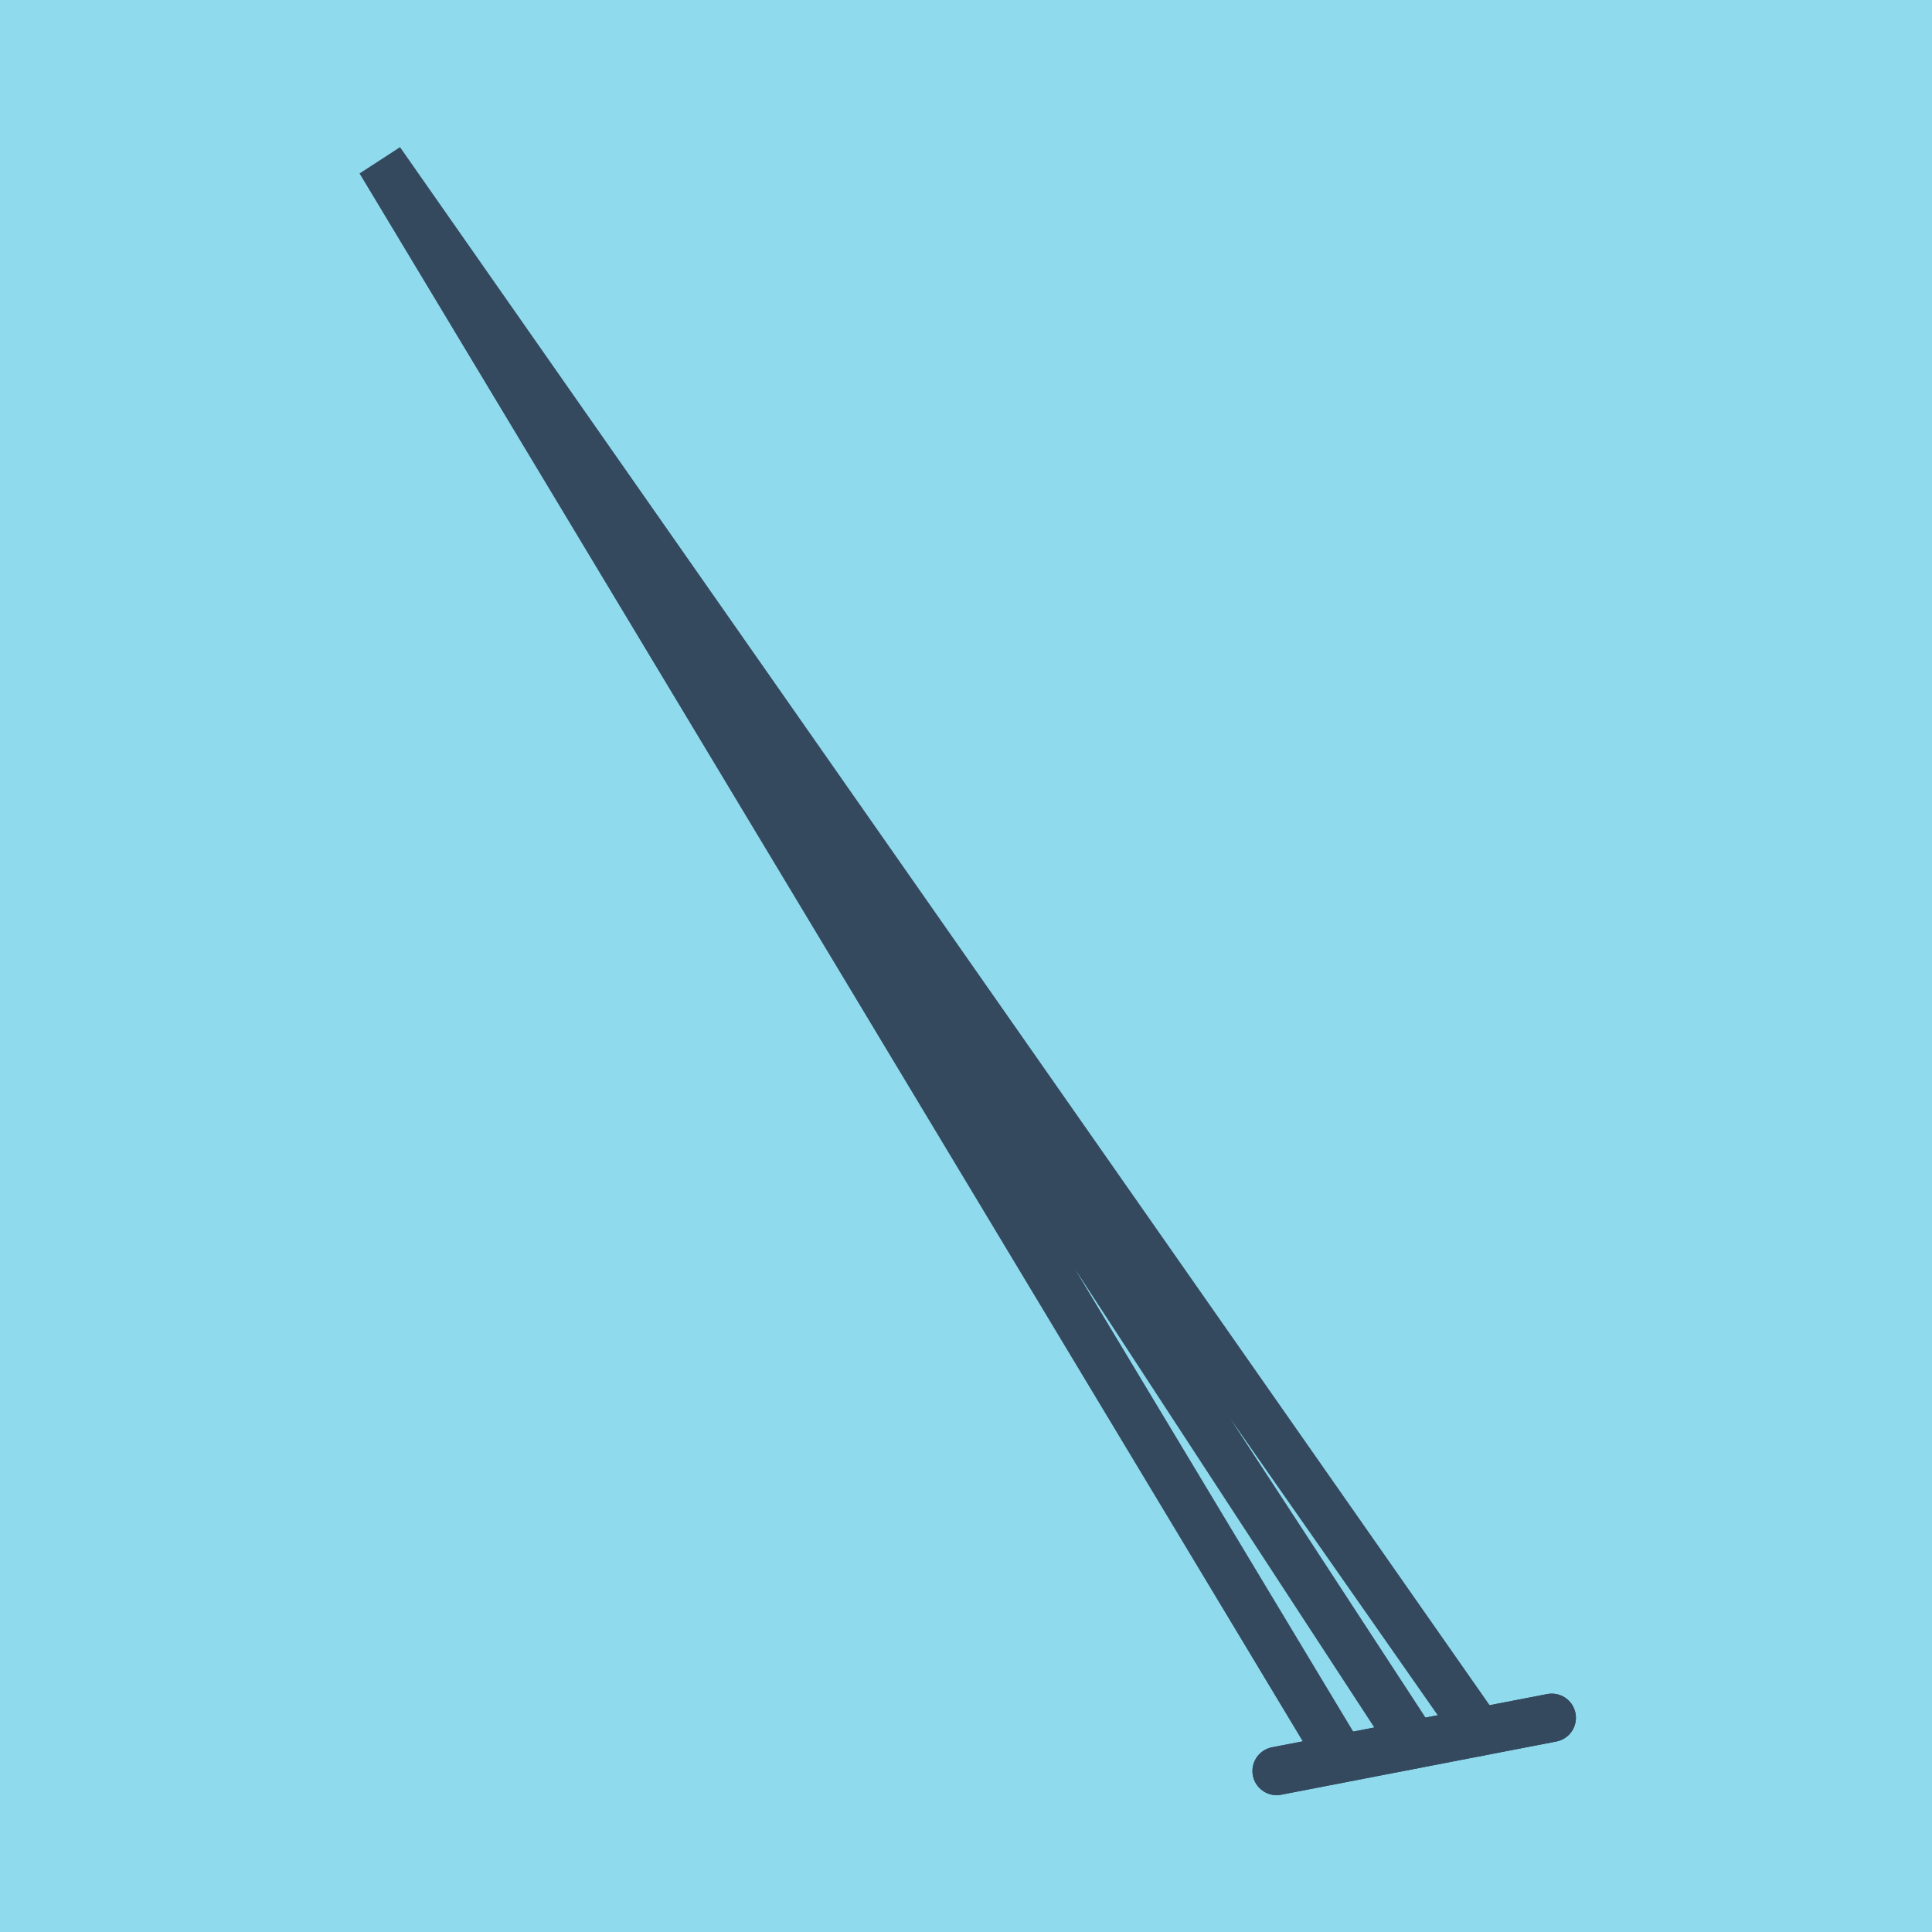
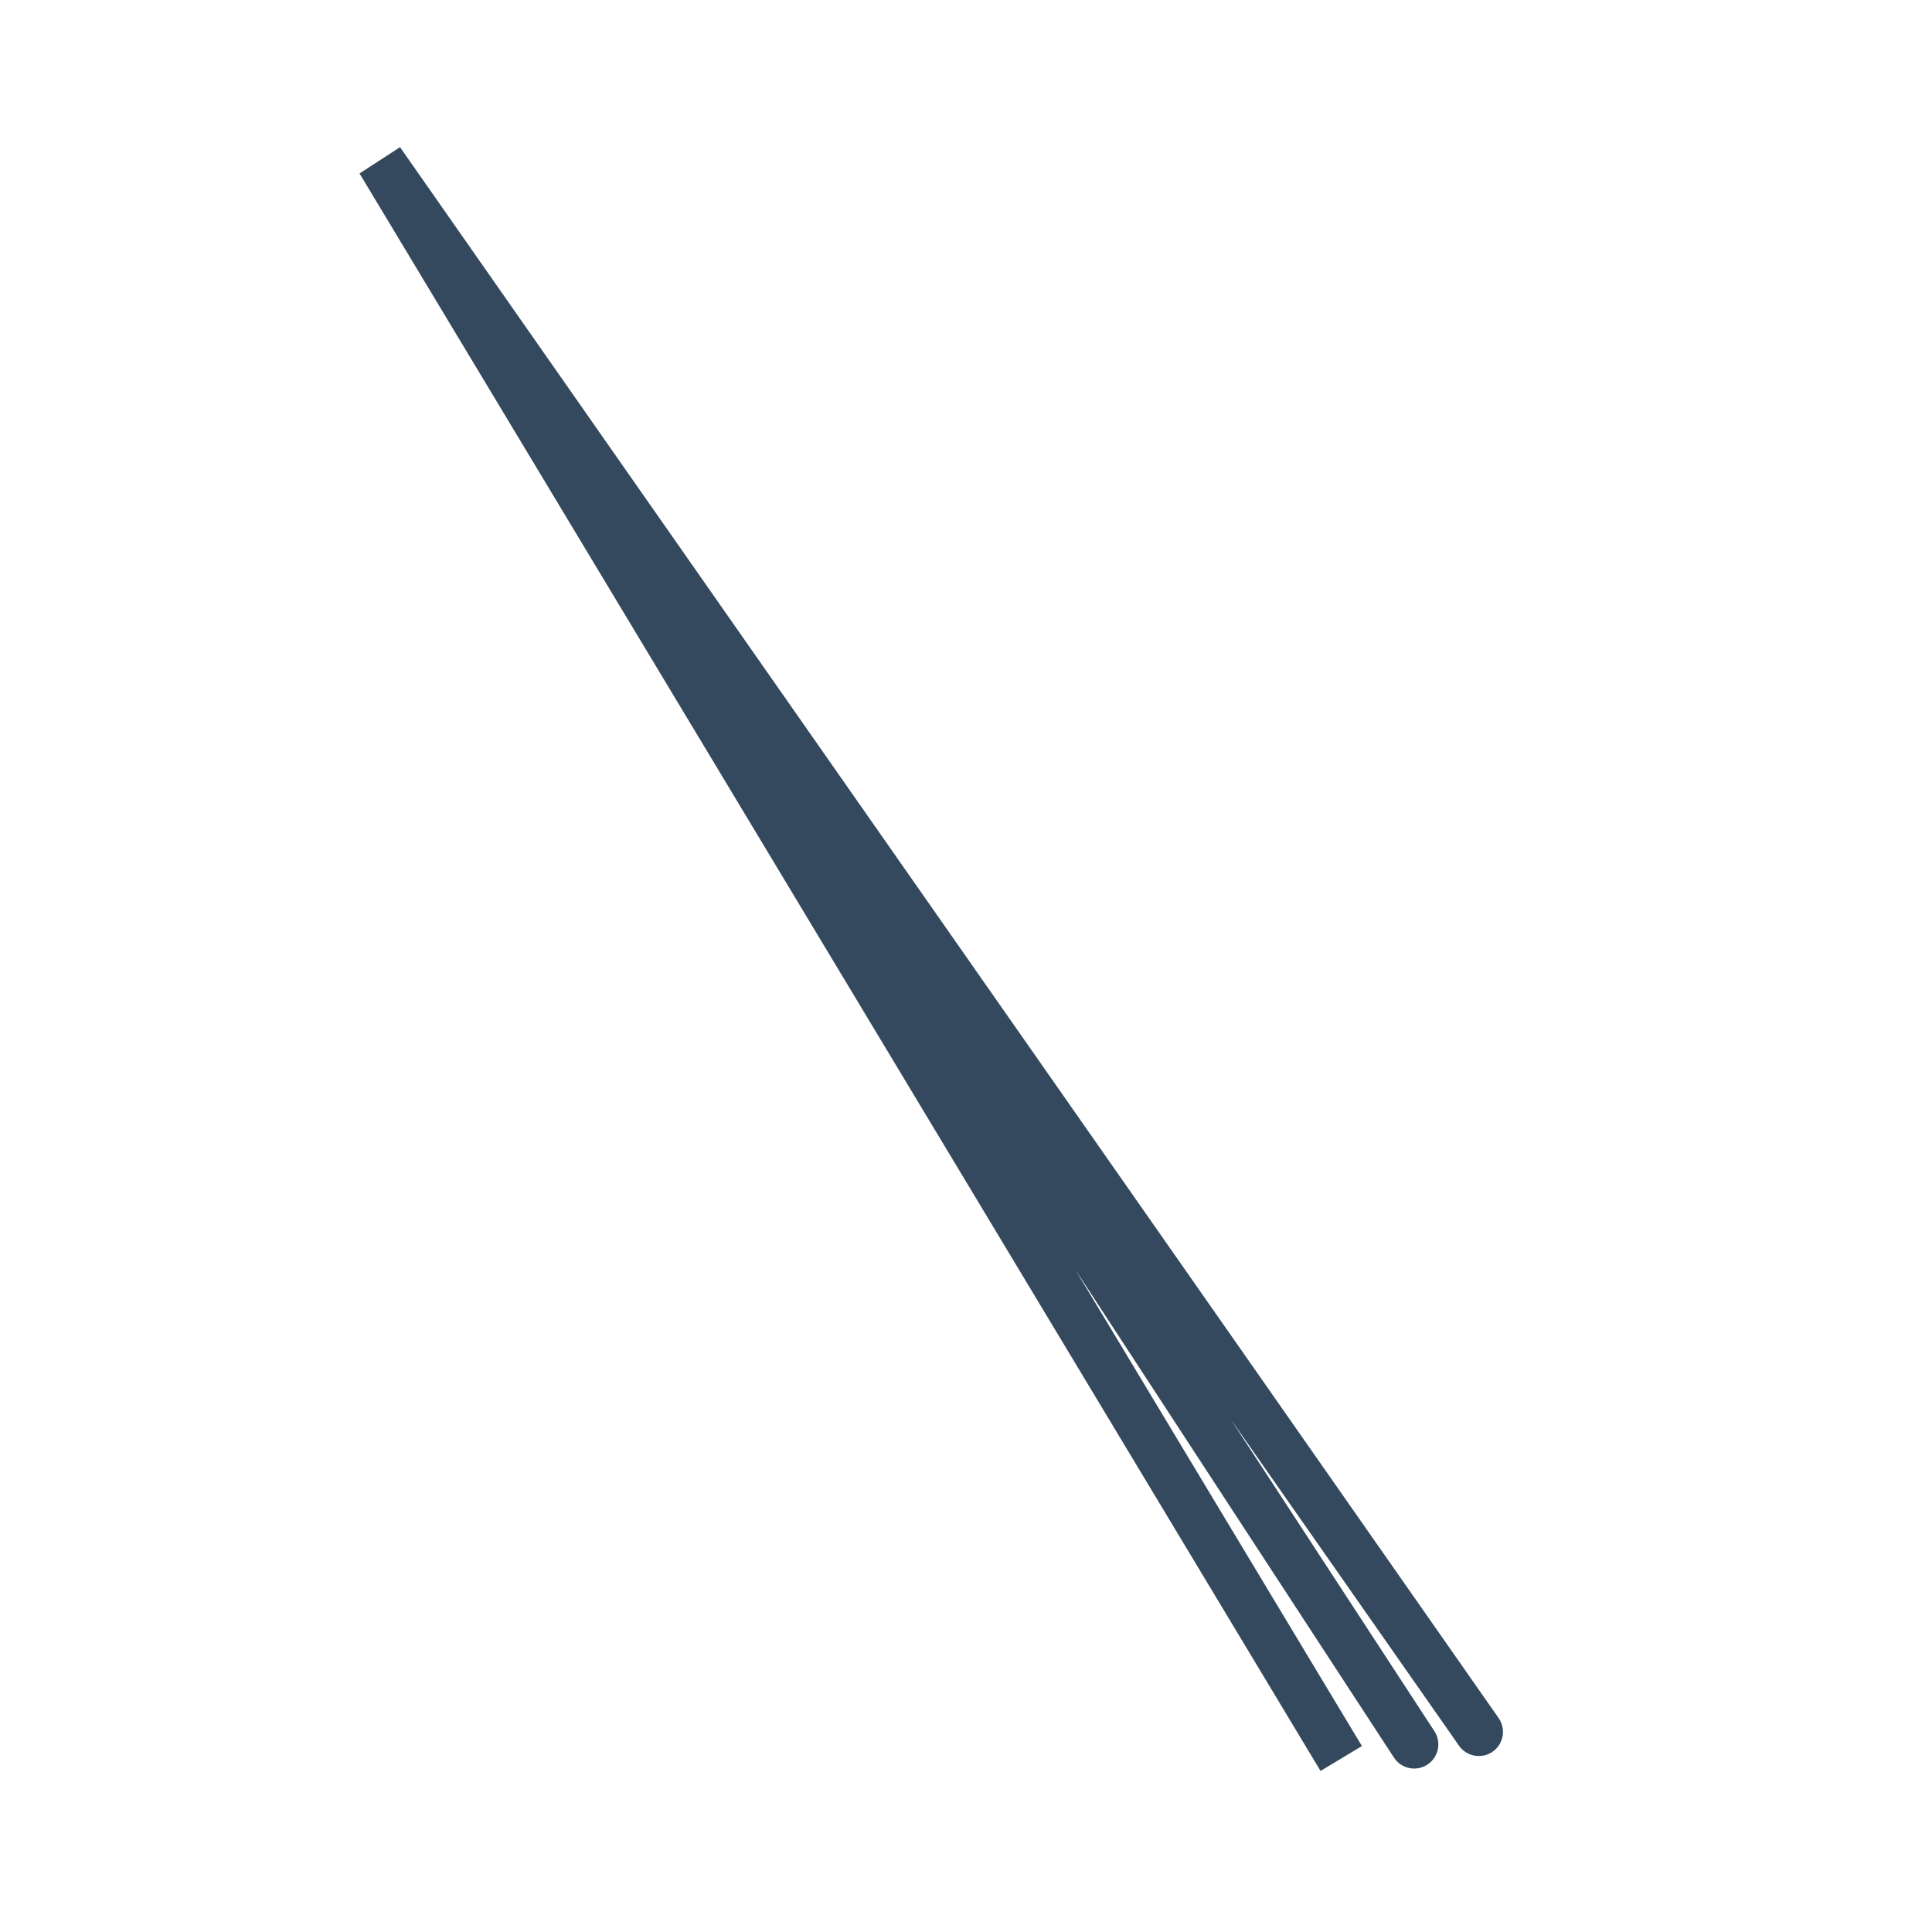
<svg xmlns="http://www.w3.org/2000/svg" viewBox="-10 -10 120 120" preserveAspectRatio="xMidYMid meet">
-   <path style="fill:#90daee" d="M-10-10h120v120H-10z" />
-   <polyline stroke-linecap="round" points="86.383,96.695 69.292,100 " style="fill:none;stroke:#34495e;stroke-width: 3px" />
-   <polyline stroke-linecap="round" points="77.32,98.445 69.292,100 " style="fill:none;stroke:#34495e;stroke-width: 3px" />
-   <polyline stroke-linecap="round" points="77.32,98.445 86.383,96.695 " style="fill:none;stroke:#34495e;stroke-width: 3px" />
+   <path style="fill:#90daee" d="M-10-10v120H-10z" />
  <polyline stroke-linecap="round" points="77.837,98.347 13.617,0 73.306,99.223 13.617,0 81.852,97.57 " style="fill:none;stroke:#34495e;stroke-width: 3px" />
</svg>